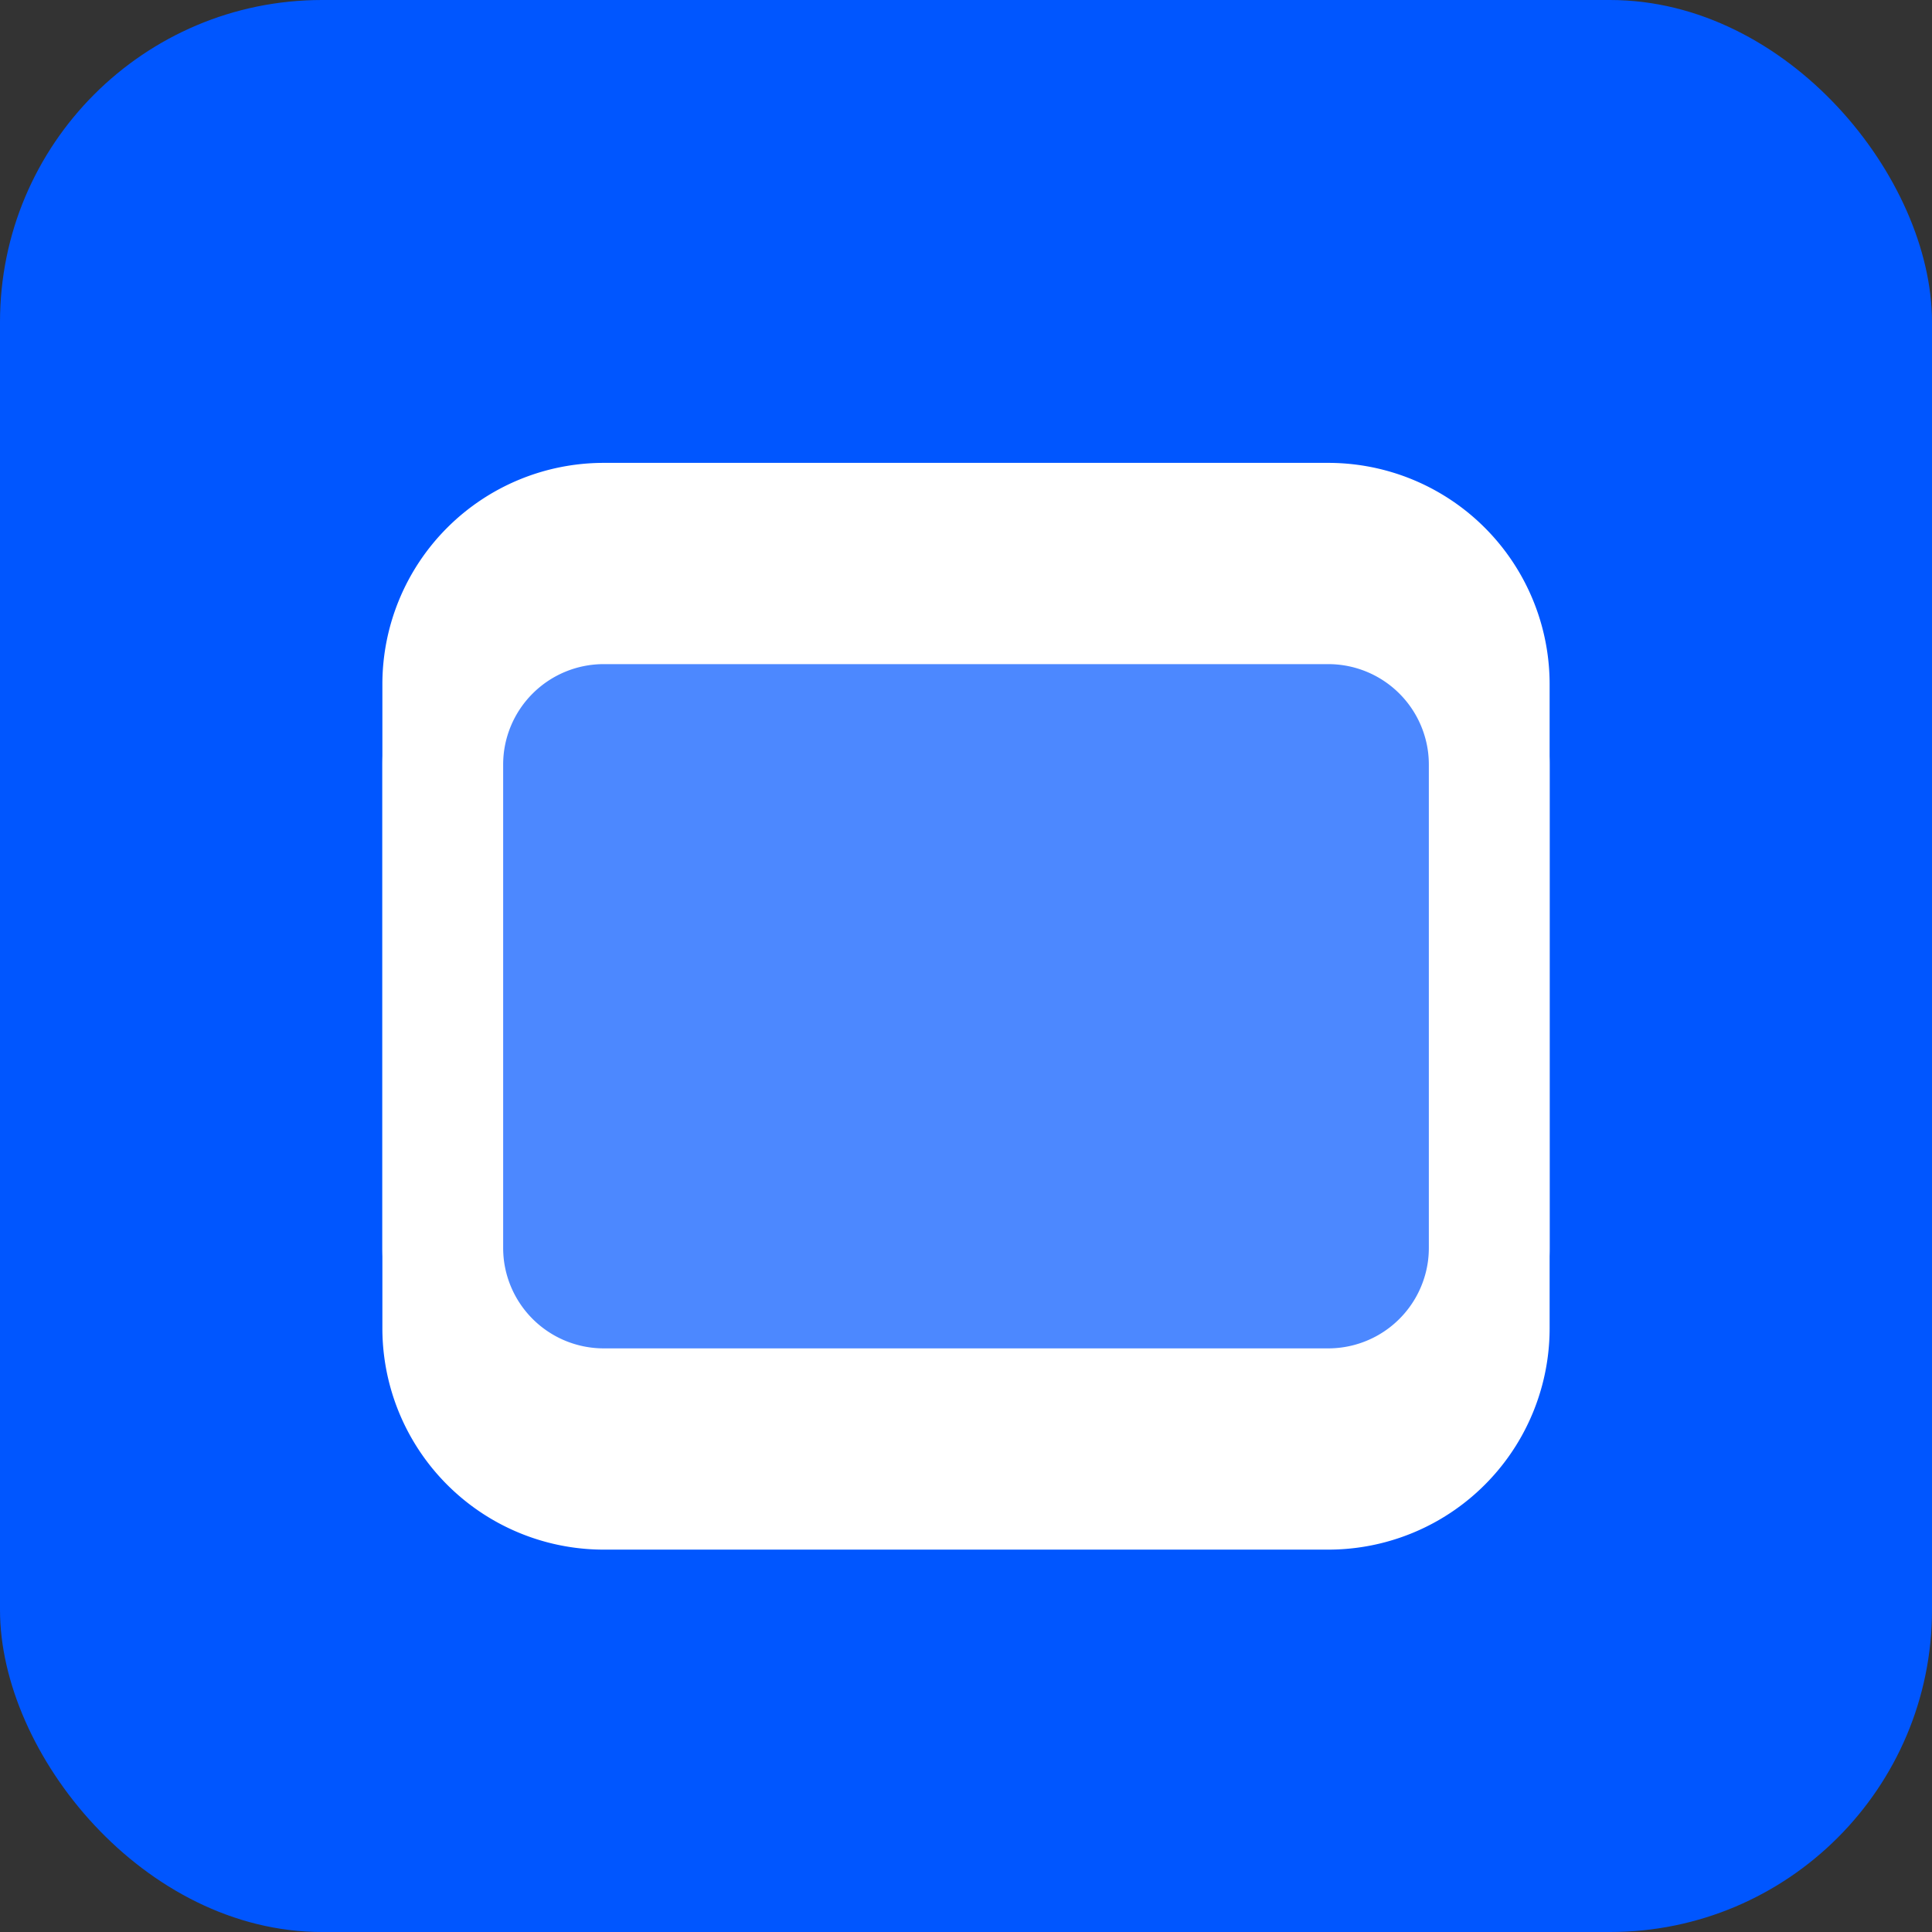
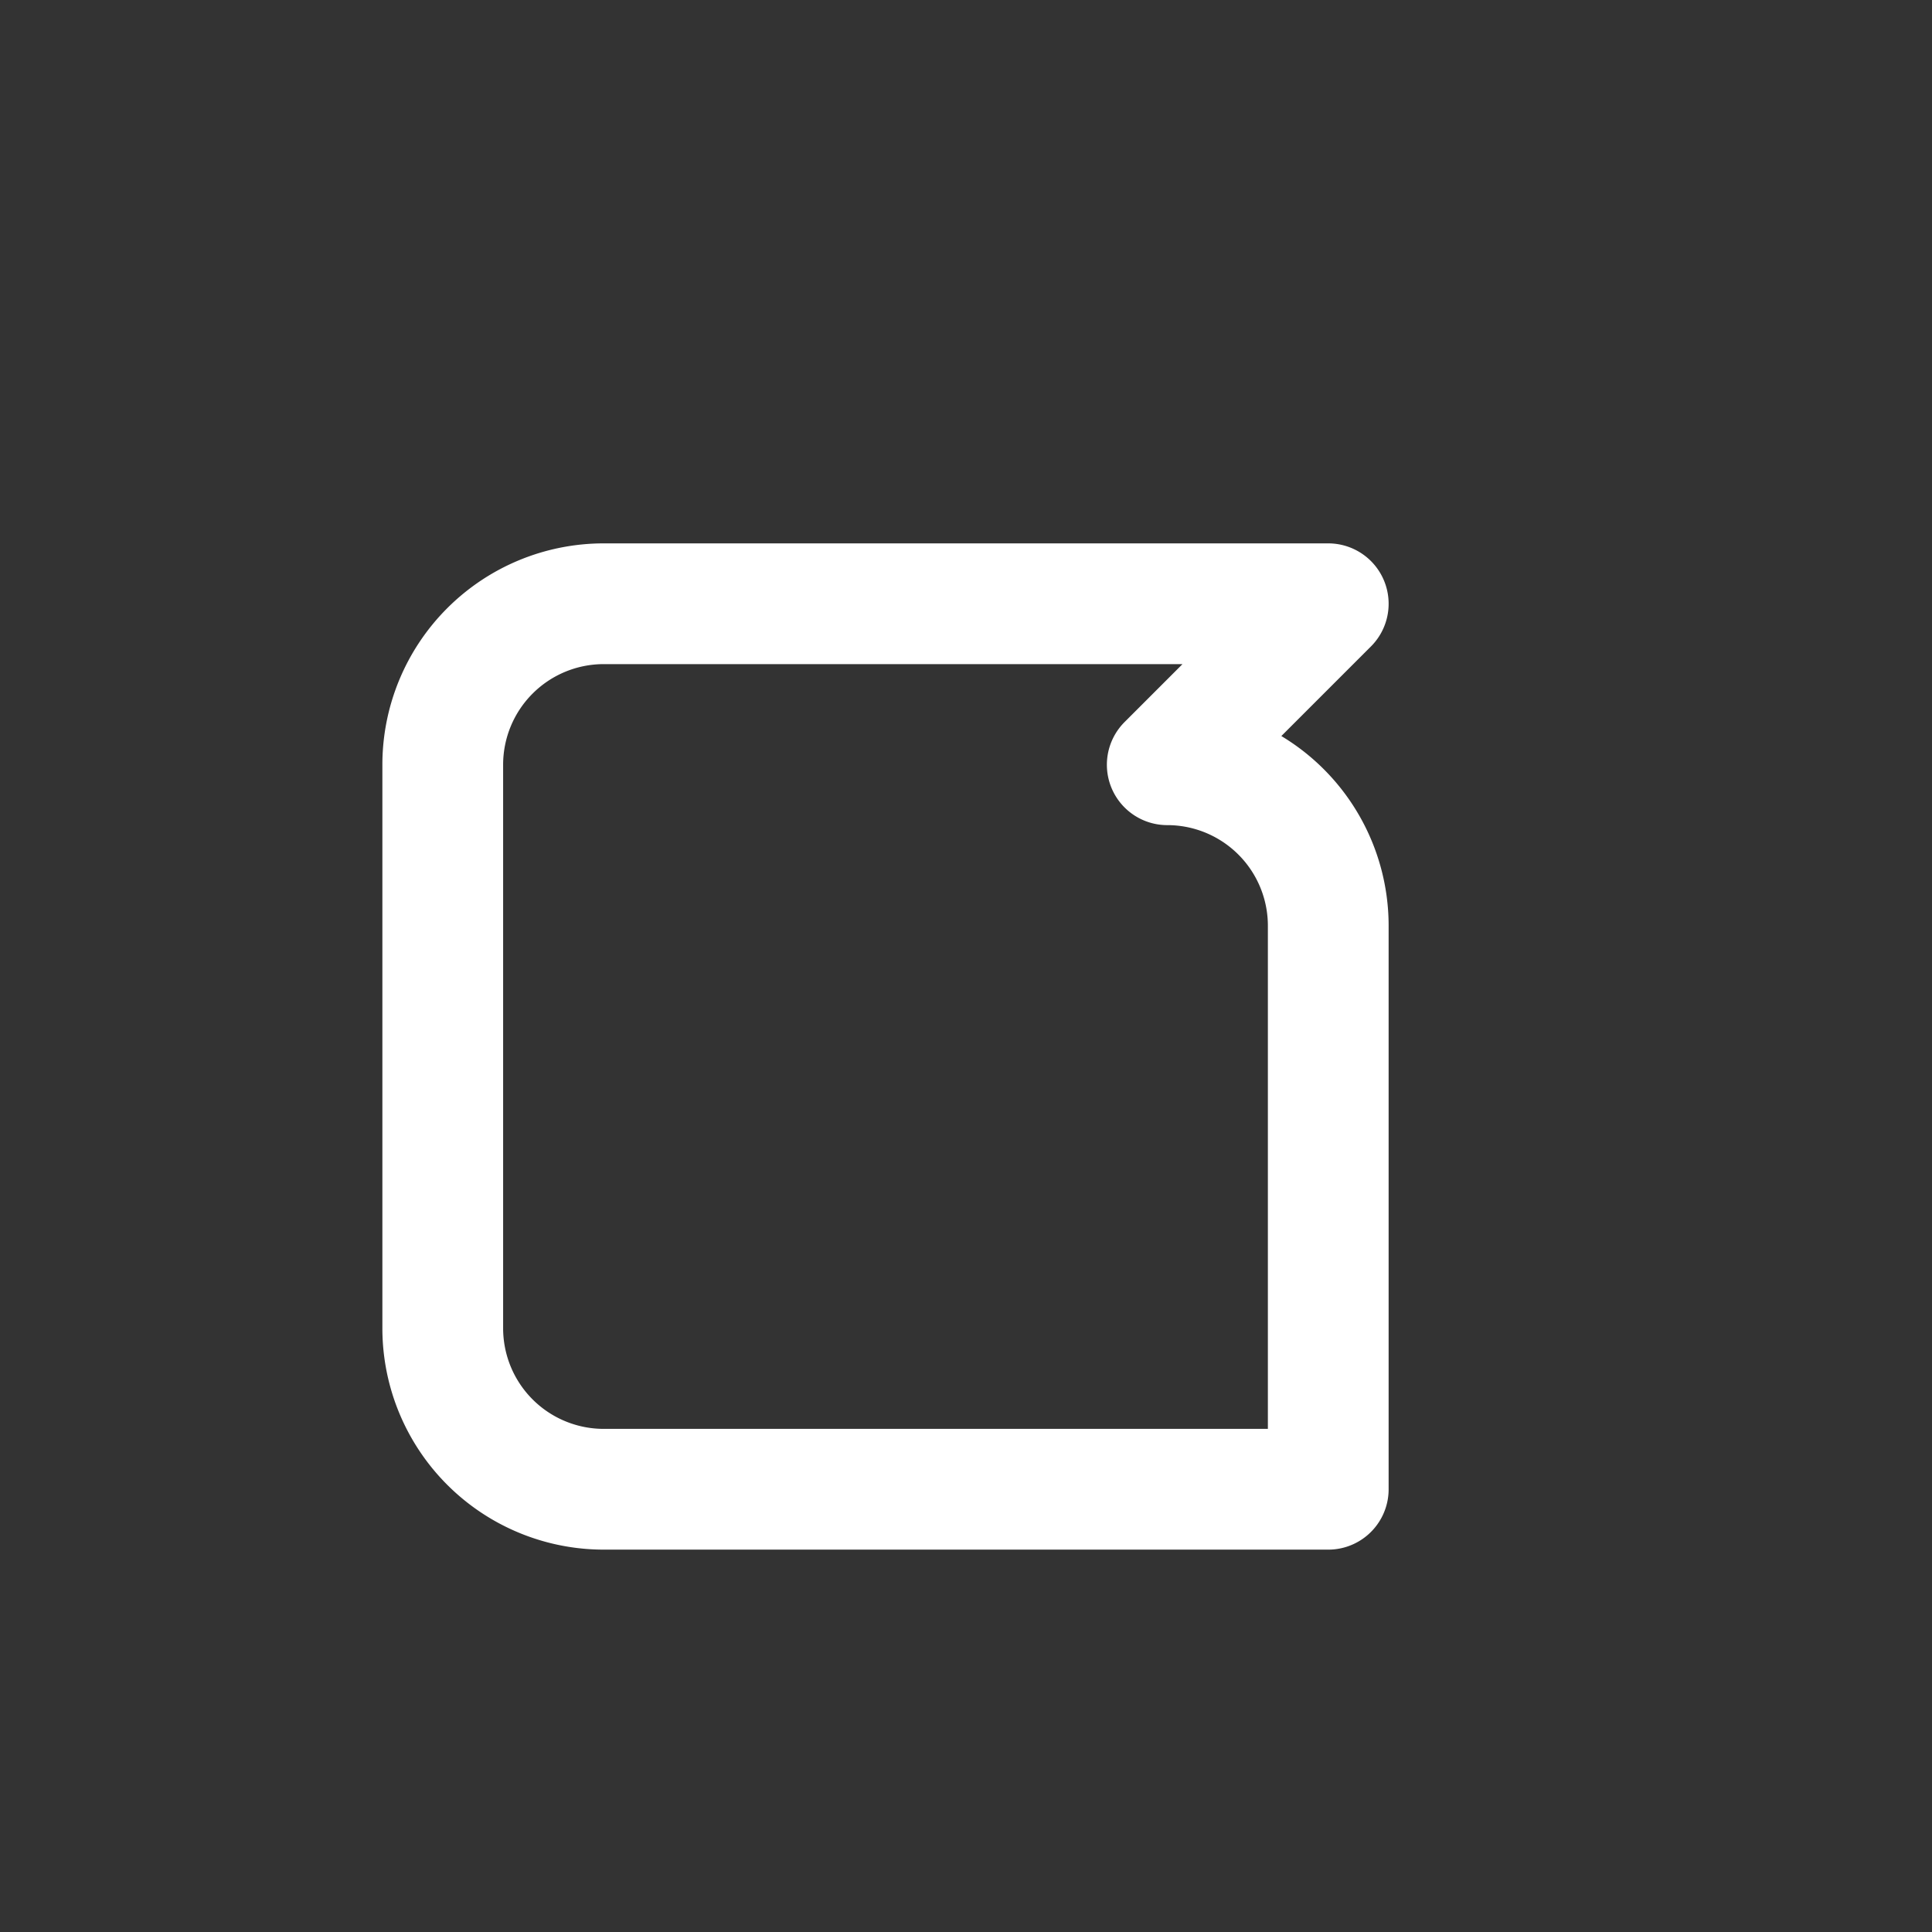
<svg xmlns="http://www.w3.org/2000/svg" width="128" height="128" viewBox="0 0 24 24" fill="none" aria-hidden="true">
  <rect x="0" y="0" width="24" height="24" fill="#333333" stroke="none" />
-   <rect width="24" height="24" rx="4" fill="#0056ff" />
-   <path d="M16.5 7.5h-9a2 2 0 00-2 2v7a2 2 0 002 2h9a2 2 0 002-2v-7a2 2 0 00-2-2z" stroke="#ffffff" stroke-width="1.5" stroke-linecap="round" stroke-linejoin="round" />
-   <path d="M7.5 6.5h9a2 2 0 012 2v7a2 2 0 01-2 2h-9a2 2 0 01-2-2v-7a2 2 0 012-2z" stroke="#ffffff" stroke-width="1.5" stroke-linecap="round" stroke-linejoin="round" fill="#ffffff" fill-opacity="0.3" />
+   <path d="M16.5 7.5h-9a2 2 0 00-2 2v7a2 2 0 002 2h9v-7a2 2 0 00-2-2z" stroke="#ffffff" stroke-width="1.5" stroke-linecap="round" stroke-linejoin="round" />
</svg>